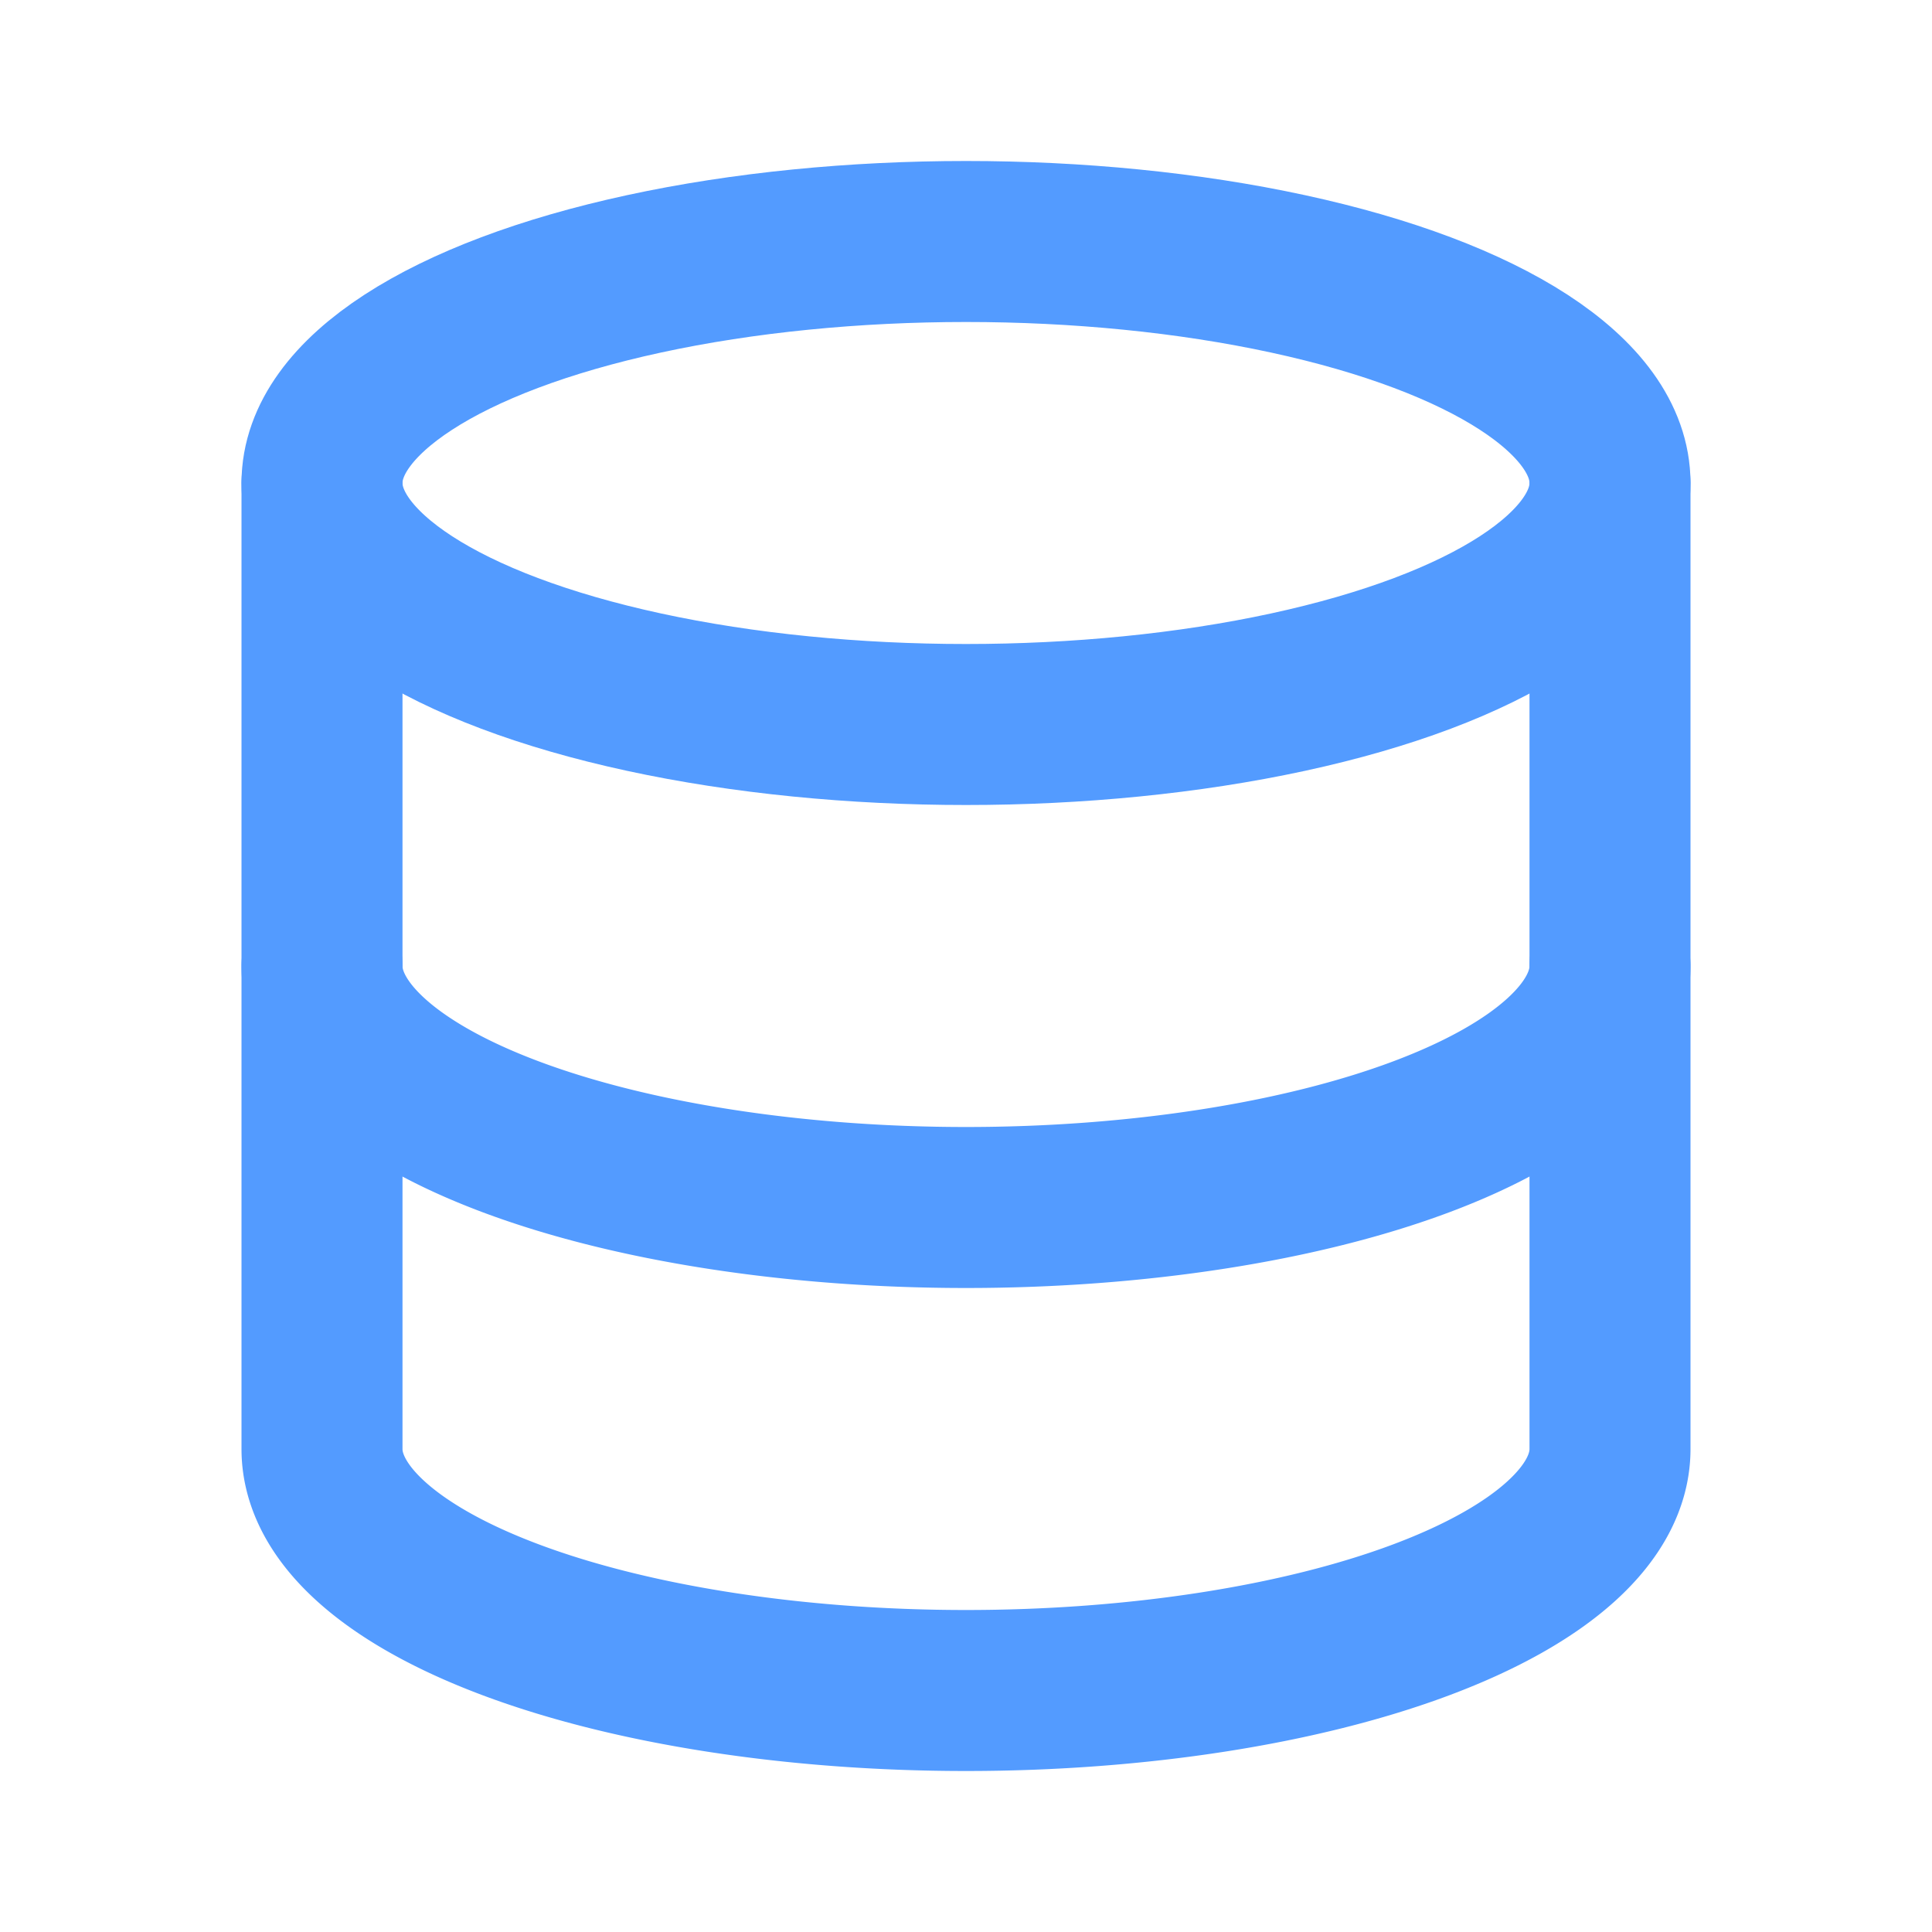
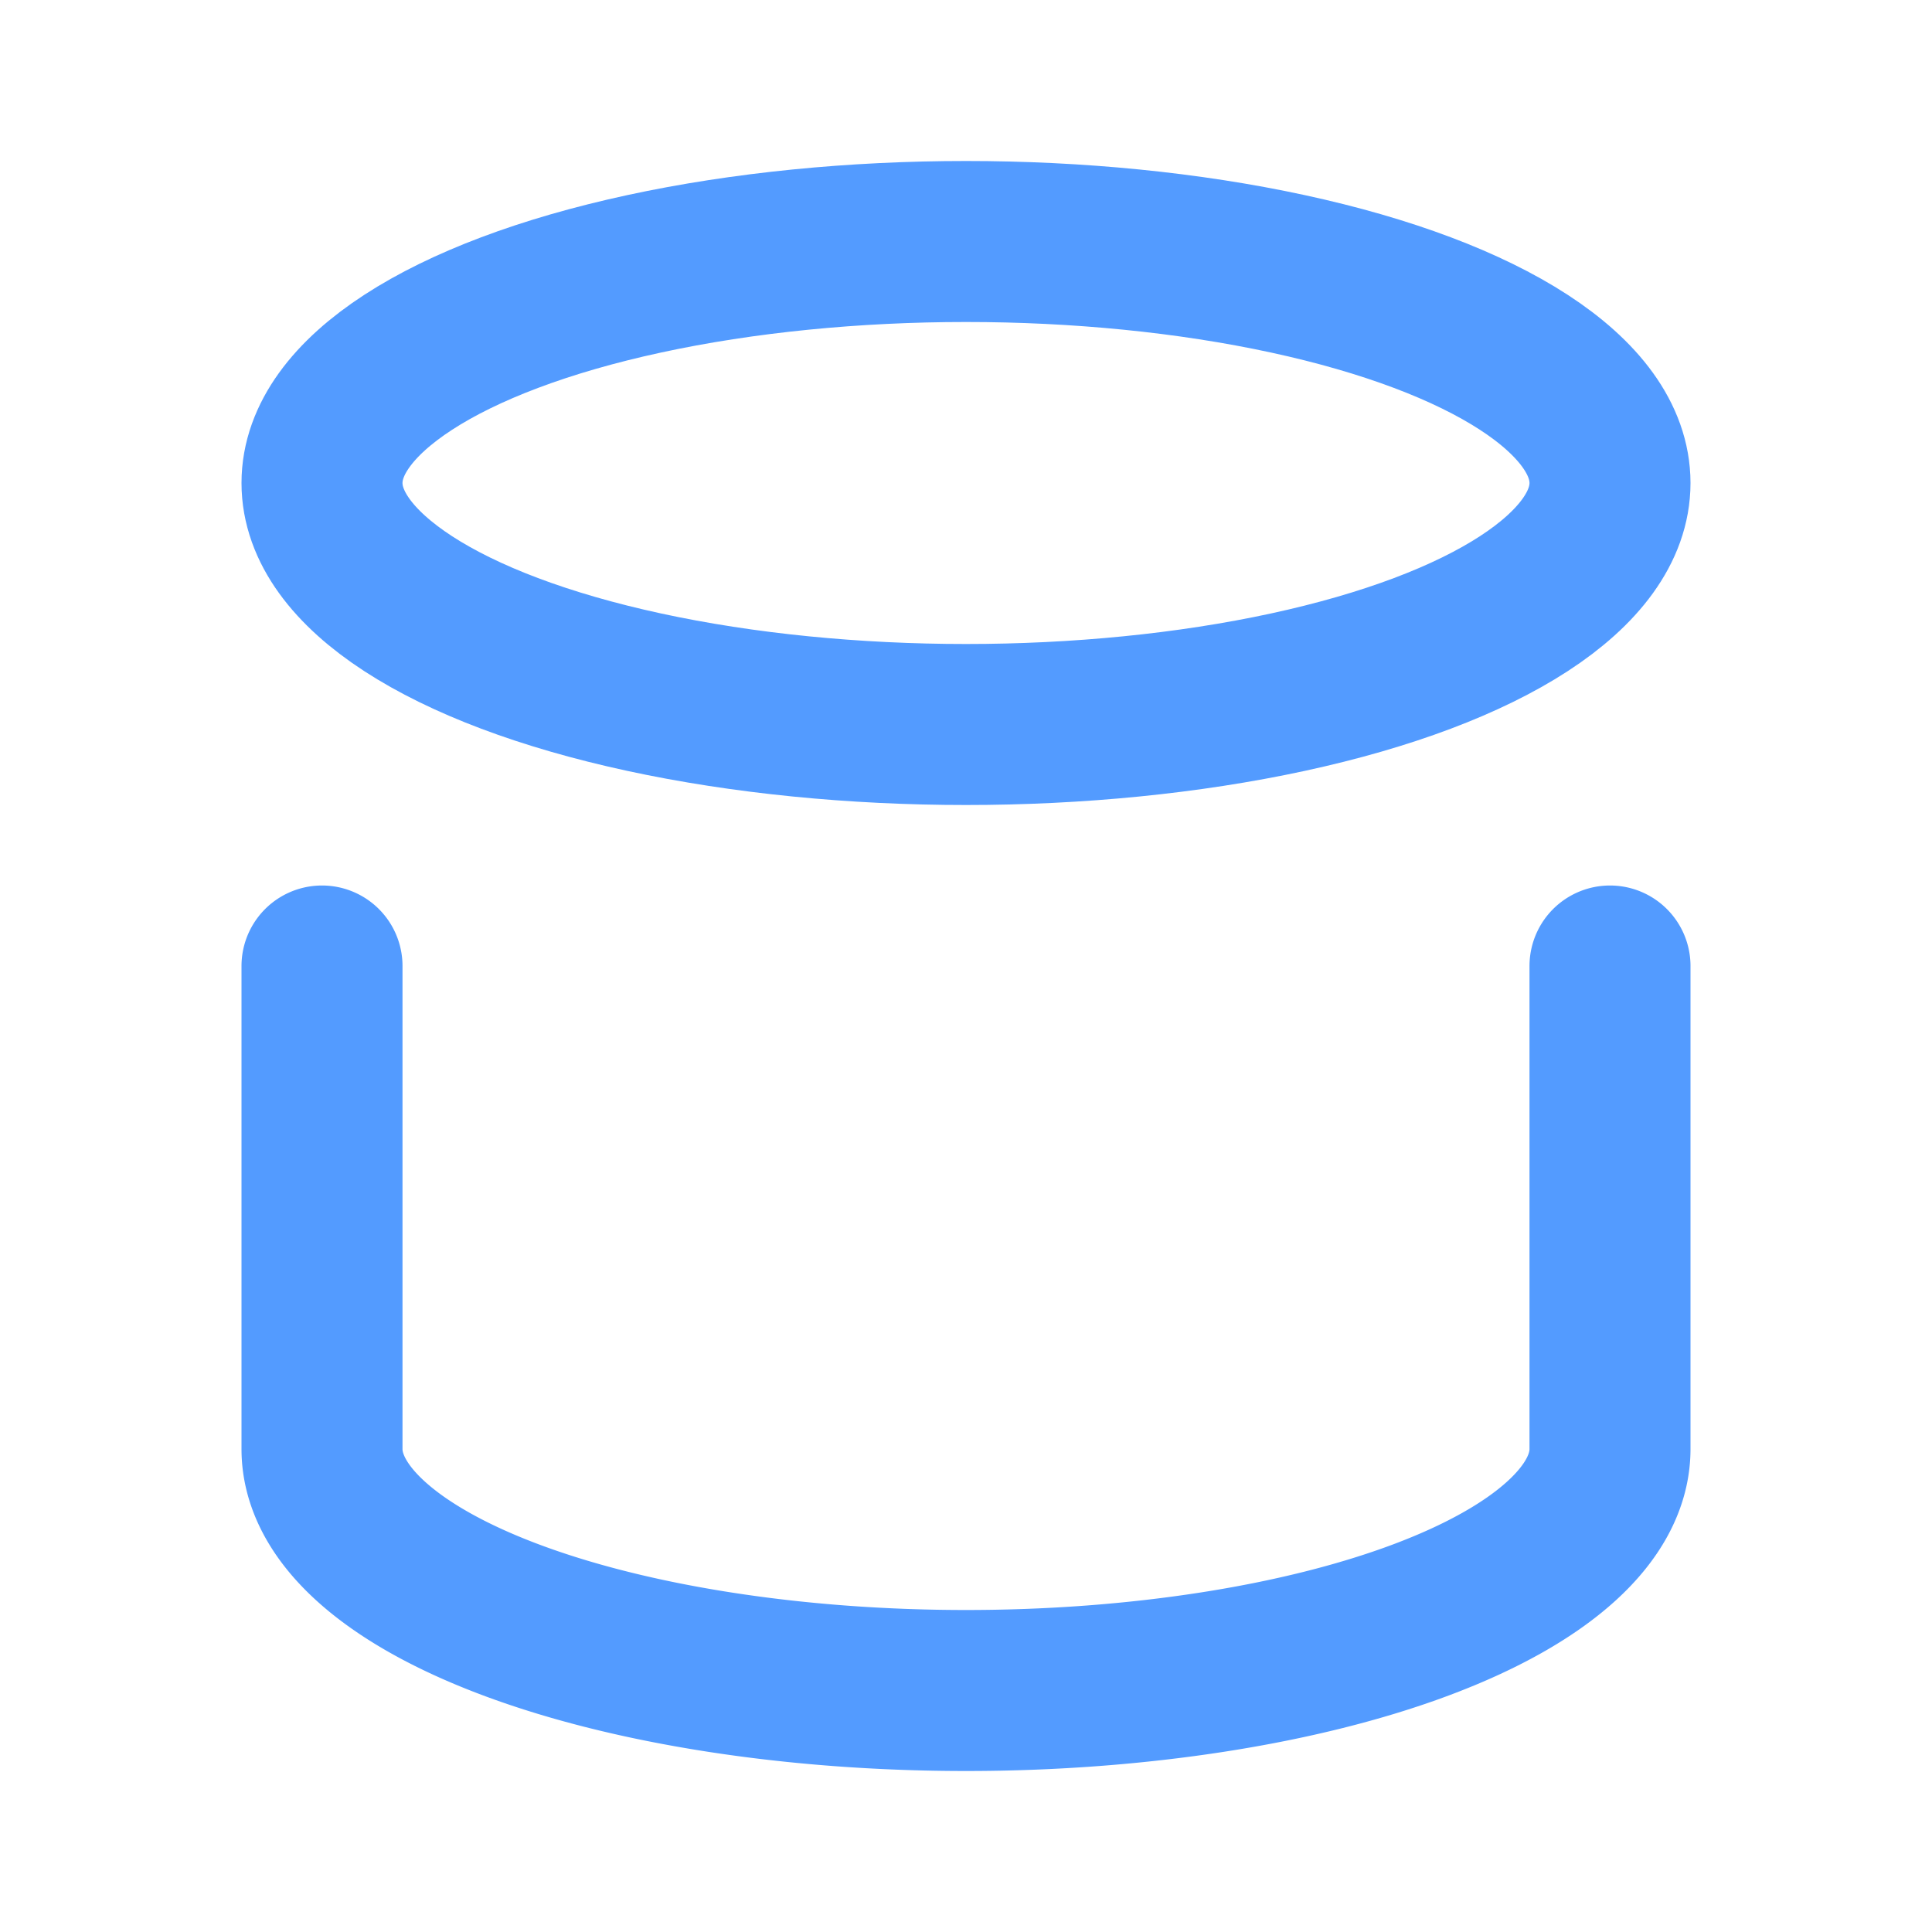
<svg xmlns="http://www.w3.org/2000/svg" class="icon icon-tabler icon-tabler-database" width="24" height="24" viewBox="0 0 24 24" stroke-width="2" stroke="#539BFF" fill="none" stroke-linecap="round" stroke-linejoin="round">
  <path stroke="none" d="M0 0h24v24H0z" fill="none" />
  <ellipse cx="12" cy="6" rx="8" ry="3" />
-   <path d="M4 6v6a8 3 0 0 0 16 0v-6" />
  <path d="M4 12v6a8 3 0 0 0 16 0v-6" />
</svg>